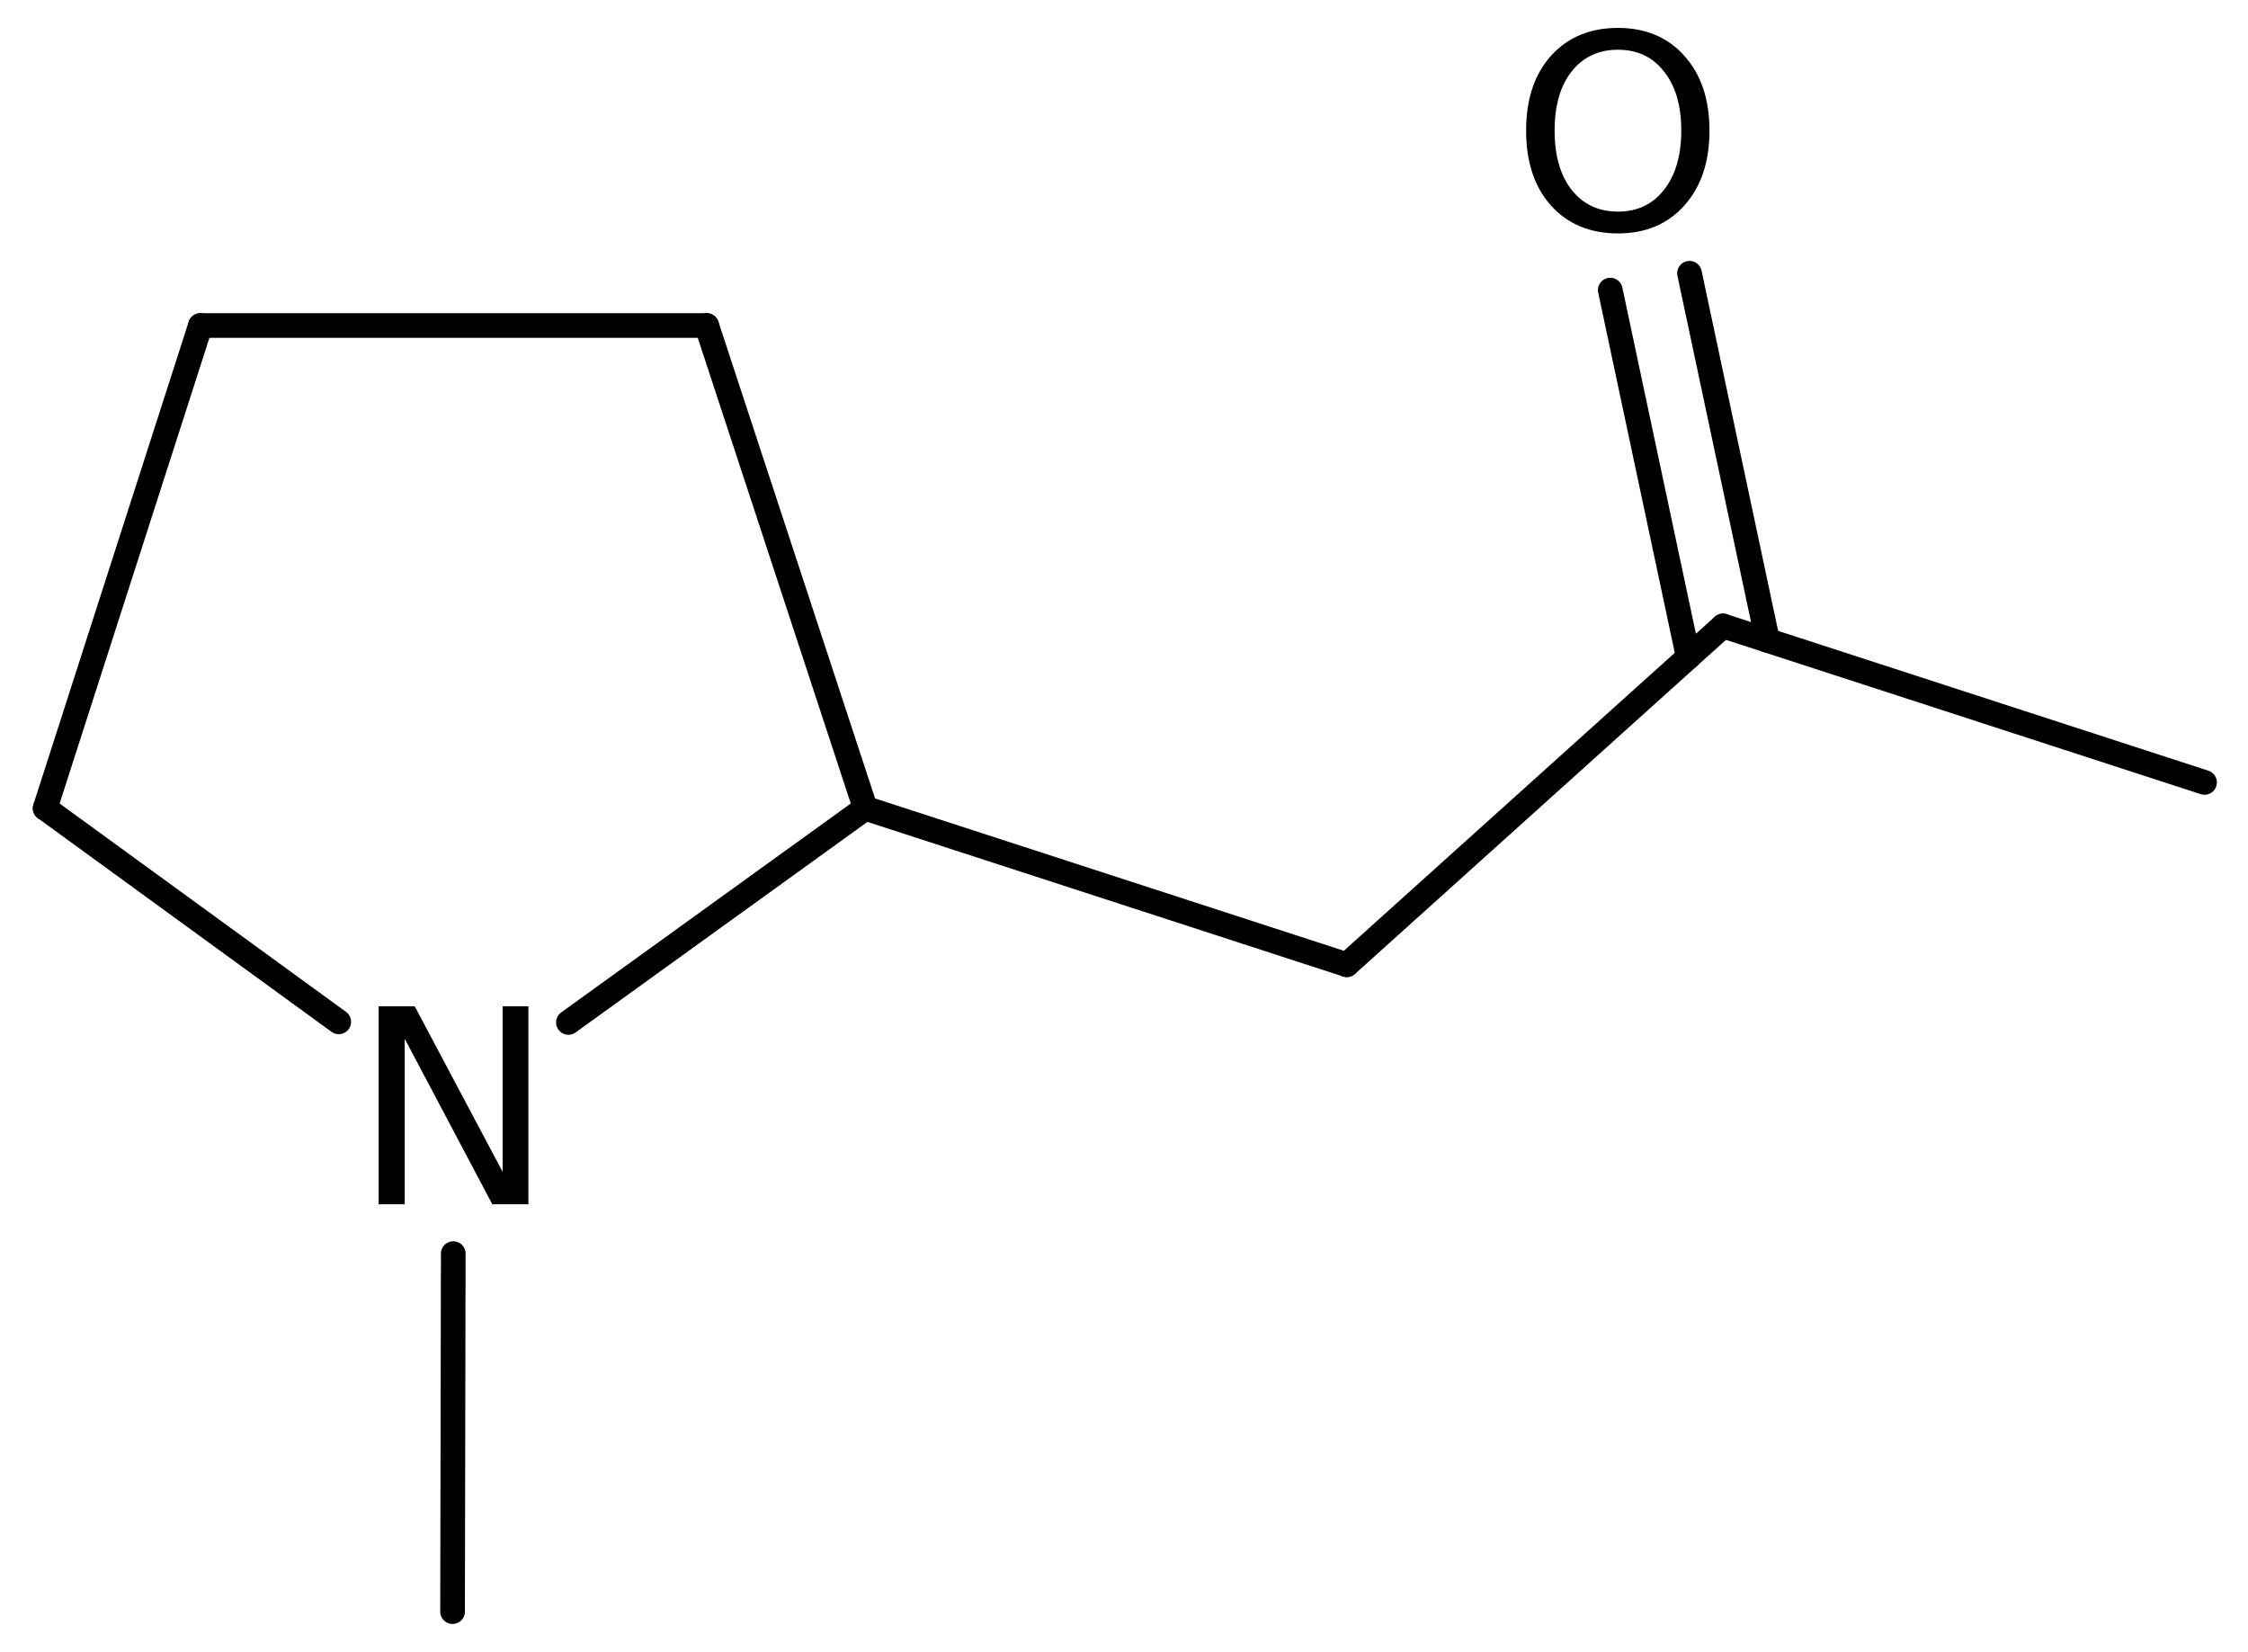
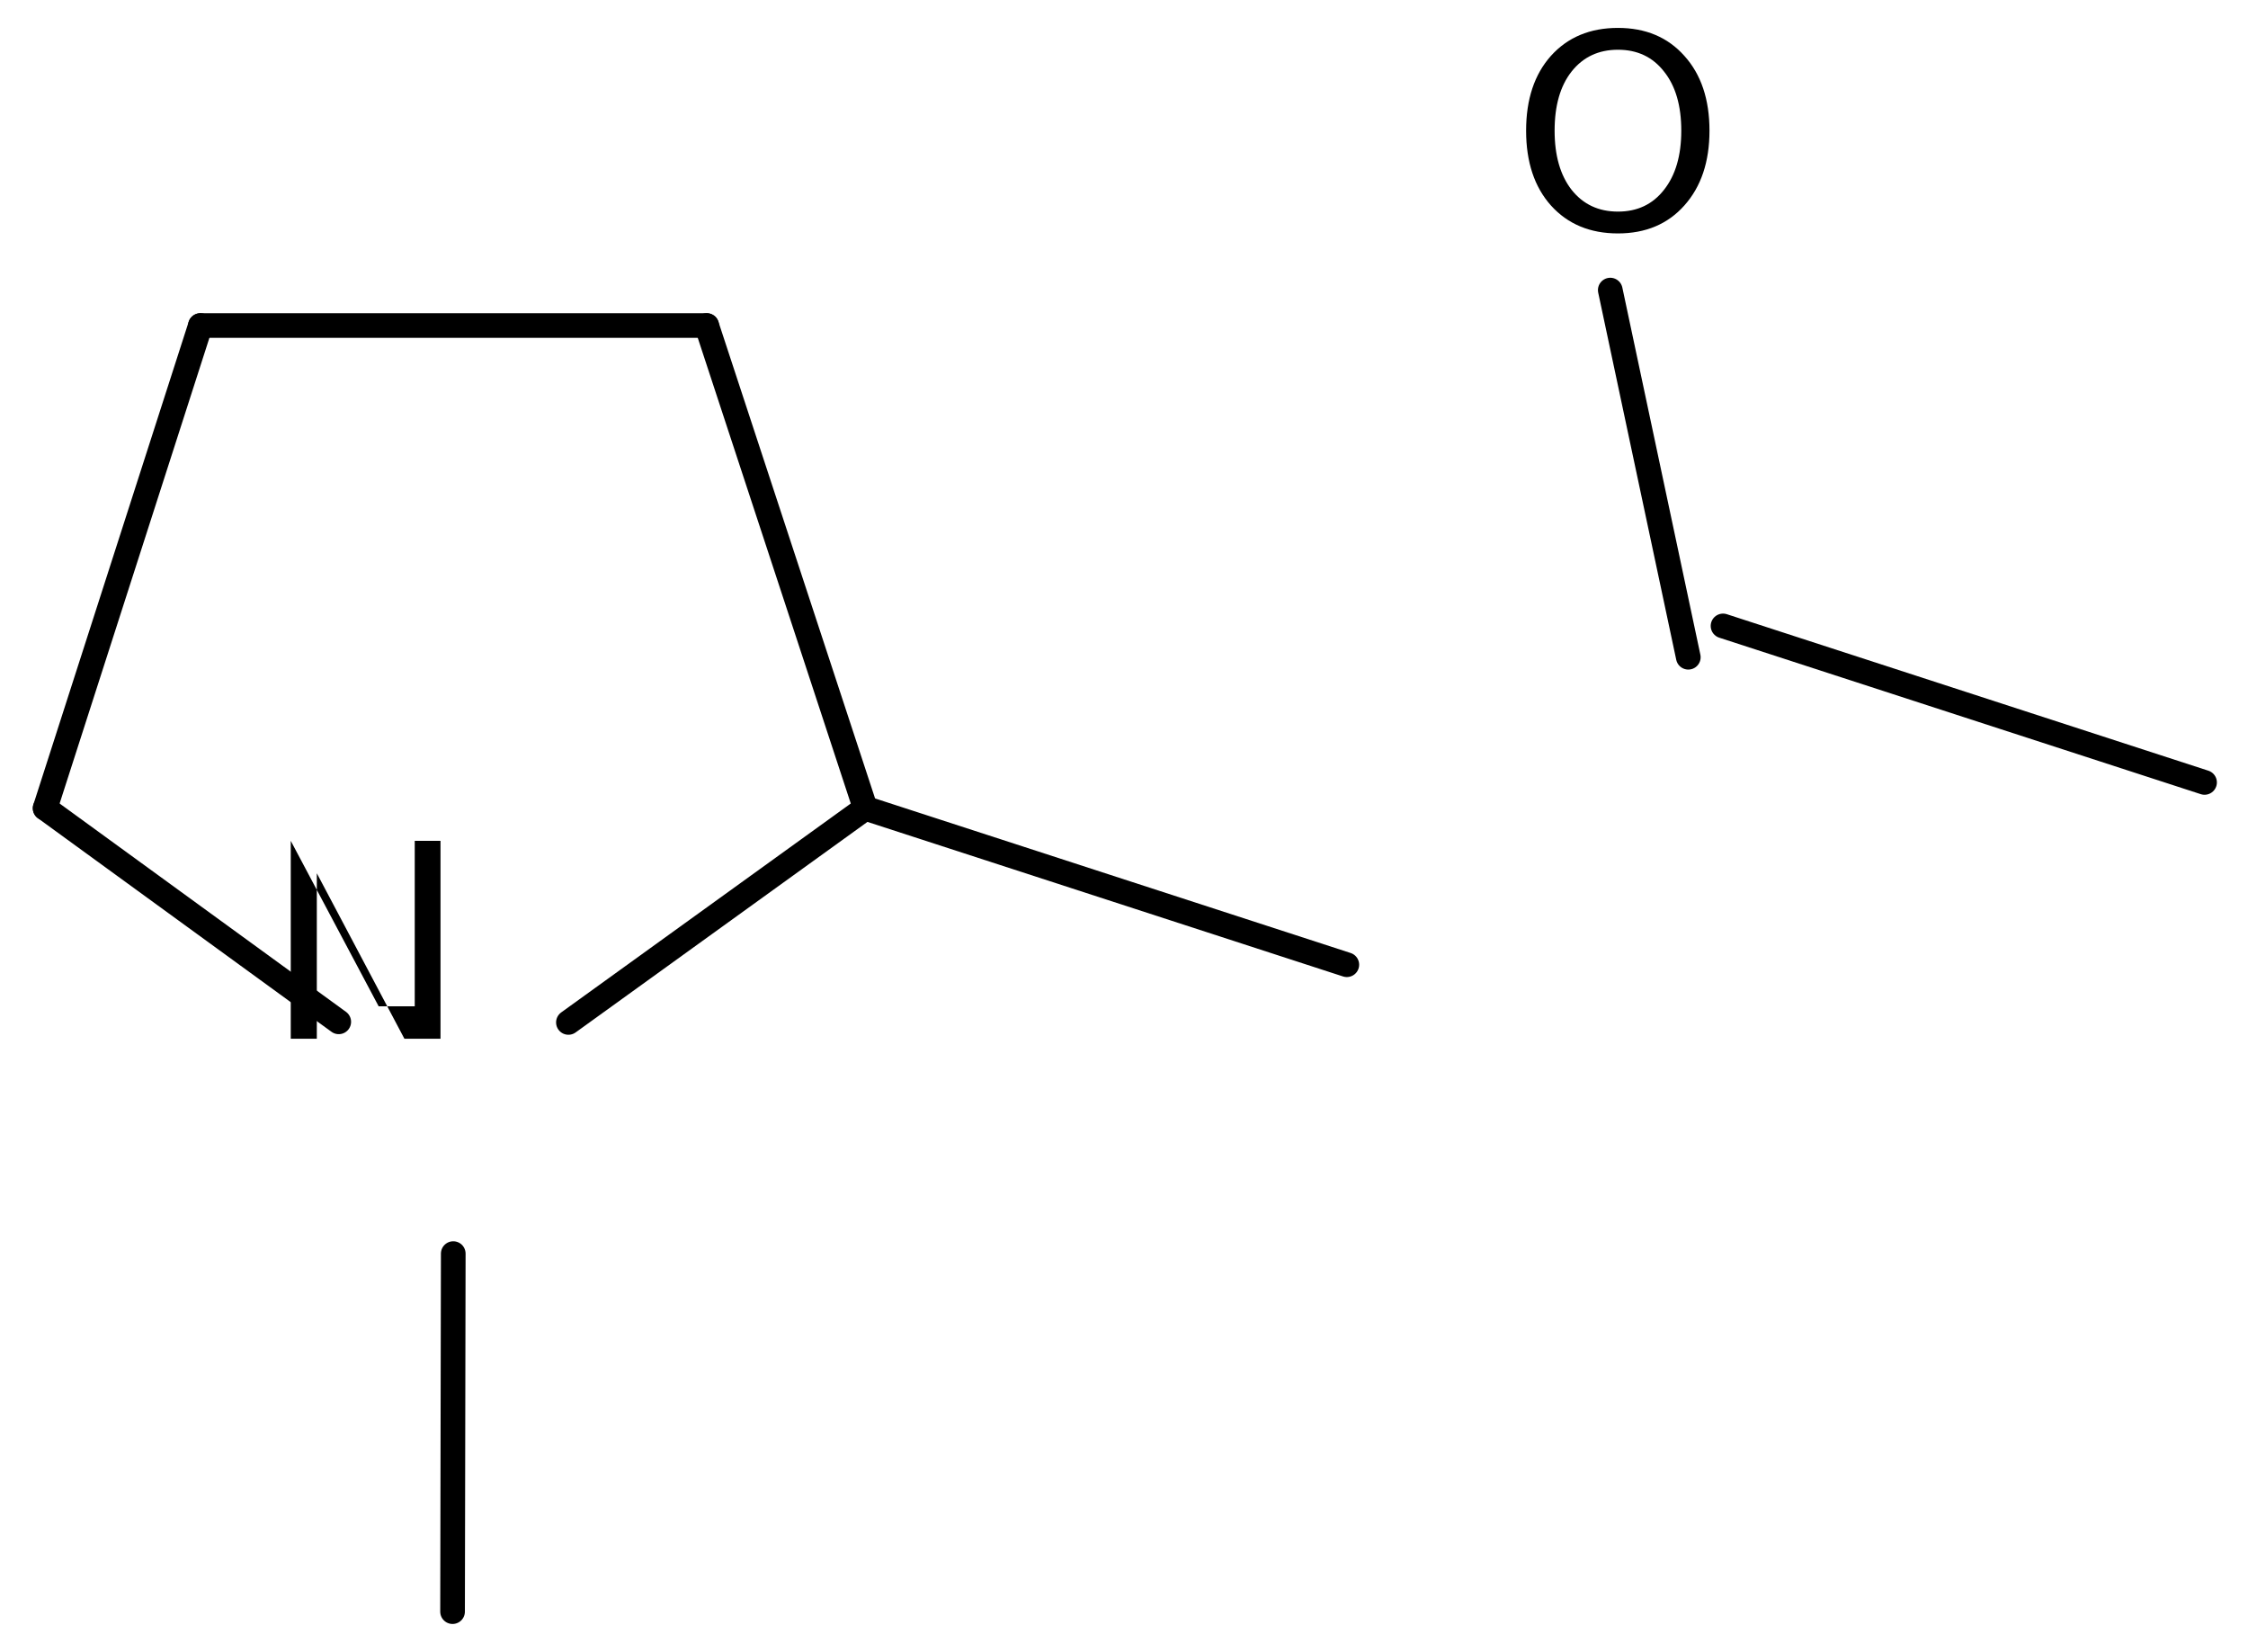
<svg xmlns="http://www.w3.org/2000/svg" version="1.2" width="45.113mm" height="33.147mm" viewBox="0 0 45.113 33.147">
  <desc>Generated by the Chemistry Development Kit (http://github.com/cdk)</desc>
  <g stroke-linecap="round" stroke-linejoin="round" stroke="#000000" stroke-width=".495" fill="#000000">
    <rect x=".0" y=".0" width="46.0" height="34.0" fill="#FFFFFF" stroke="none" />
    <g id="mol1" class="mol">
      <line id="mol1bnd1" class="bond" x1="44.241" y1="15.7" x2="34.578" y2="12.56" />
      <g id="mol1bnd2" class="bond">
        <line x1="33.881" y1="13.188" x2="32.315" y2="5.821" />
-         <line x1="35.471" y1="12.85" x2="33.905" y2="5.483" />
      </g>
-       <line id="mol1bnd3" class="bond" x1="34.578" y1="12.56" x2="27.028" y2="19.358" />
      <line id="mol1bnd4" class="bond" x1="27.028" y1="19.358" x2="17.365" y2="16.218" />
      <line id="mol1bnd5" class="bond" x1="17.365" y1="16.218" x2="14.182" y2="6.532" />
      <line id="mol1bnd6" class="bond" x1="14.182" y1="6.532" x2="4.022" y2="6.532" />
      <line id="mol1bnd7" class="bond" x1="4.022" y1="6.532" x2=".906" y2="16.218" />
      <line id="mol1bnd8" class="bond" x1=".906" y1="16.218" x2="6.798" y2="20.504" />
      <line id="mol1bnd9" class="bond" x1="17.365" y1="16.218" x2="11.407" y2="20.516" />
      <line id="mol1bnd10" class="bond" x1="9.096" y1="25.155" x2="9.082" y2="32.339" />
      <path id="mol1atm3" class="atom" d="M32.469 .998q-.584 -.0 -.931 .438q-.34 .432 -.34 1.186q-.0 .748 .34 1.186q.347 .438 .931 .438q.584 -.0 .925 -.438q.346 -.438 .346 -1.186q.0 -.754 -.346 -1.186q-.341 -.438 -.925 -.438zM32.469 .56q.833 .0 1.332 .56q.505 .559 .505 1.502q-.0 .937 -.505 1.502q-.499 .56 -1.332 .56q-.839 -.0 -1.344 -.56q-.499 -.559 -.499 -1.502q.0 -.943 .499 -1.502q.505 -.56 1.344 -.56z" stroke="none" />
-       <path id="mol1atm9" class="atom" d="M7.599 20.193h.724l1.764 3.321v-3.321h.517v3.972h-.724l-1.758 -3.321v3.321h-.523v-3.972z" stroke="none" />
+       <path id="mol1atm9" class="atom" d="M7.599 20.193h.724v-3.321h.517v3.972h-.724l-1.758 -3.321v3.321h-.523v-3.972z" stroke="none" />
    </g>
  </g>
</svg>